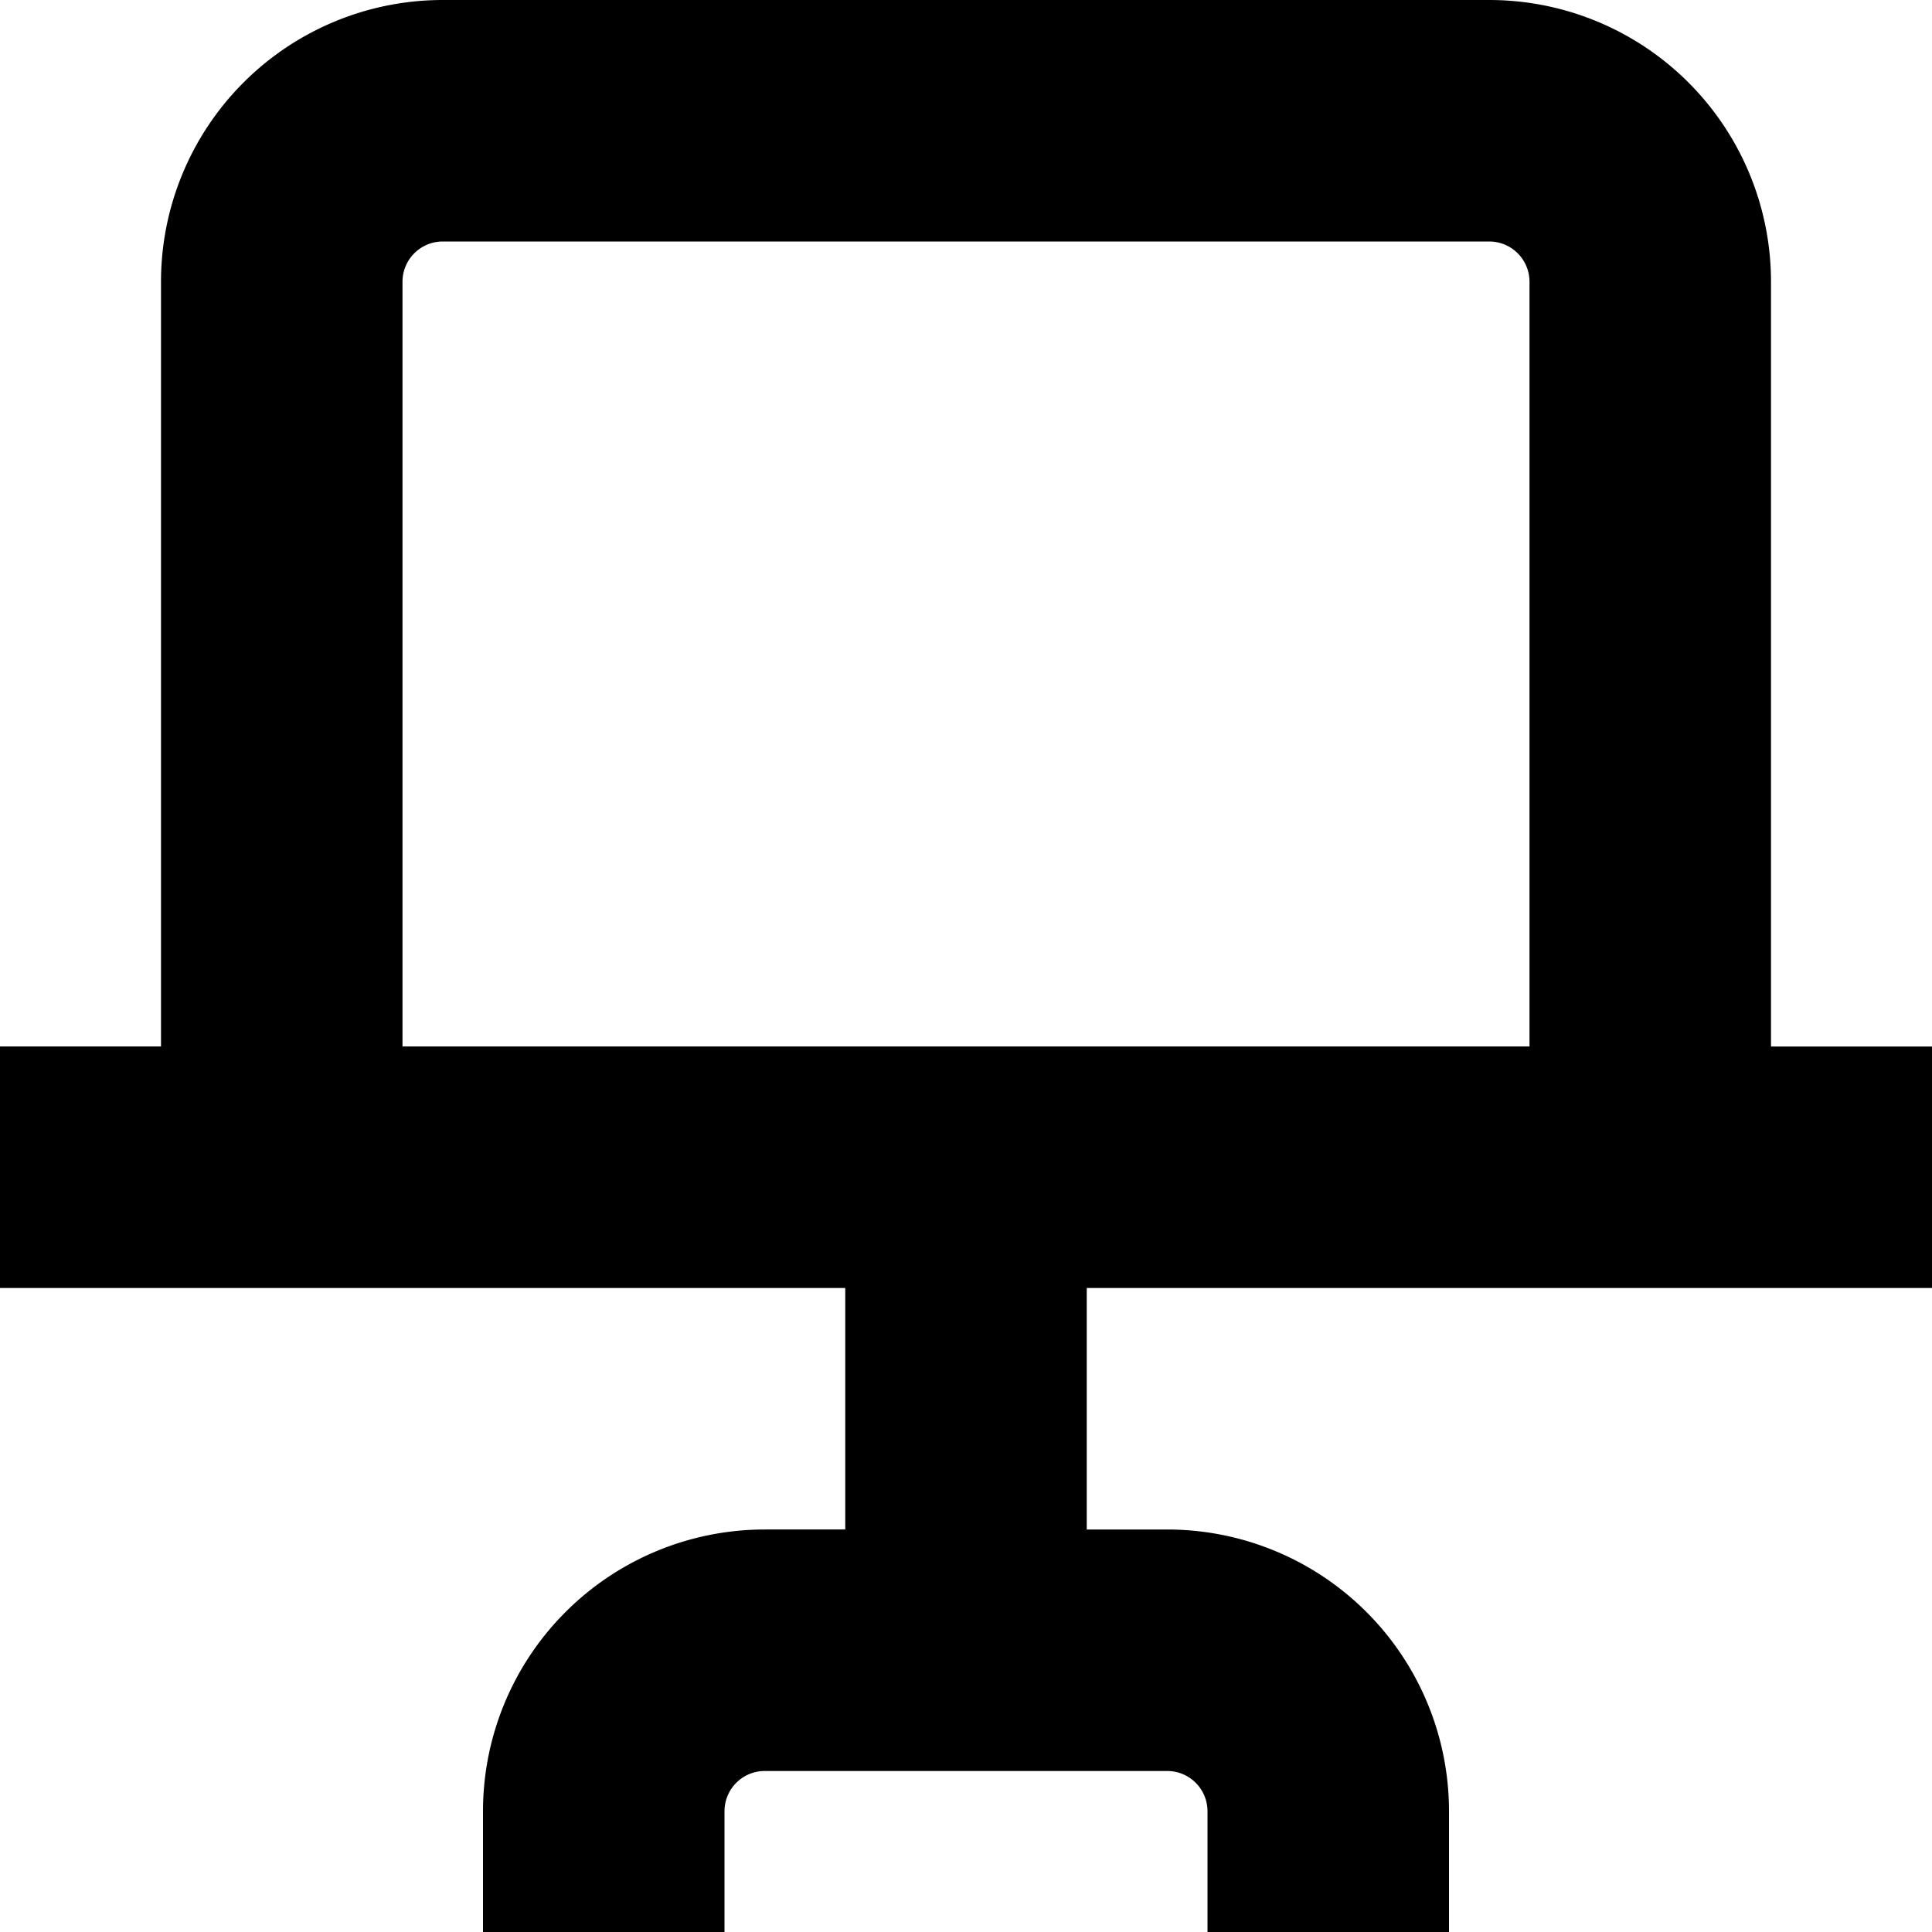
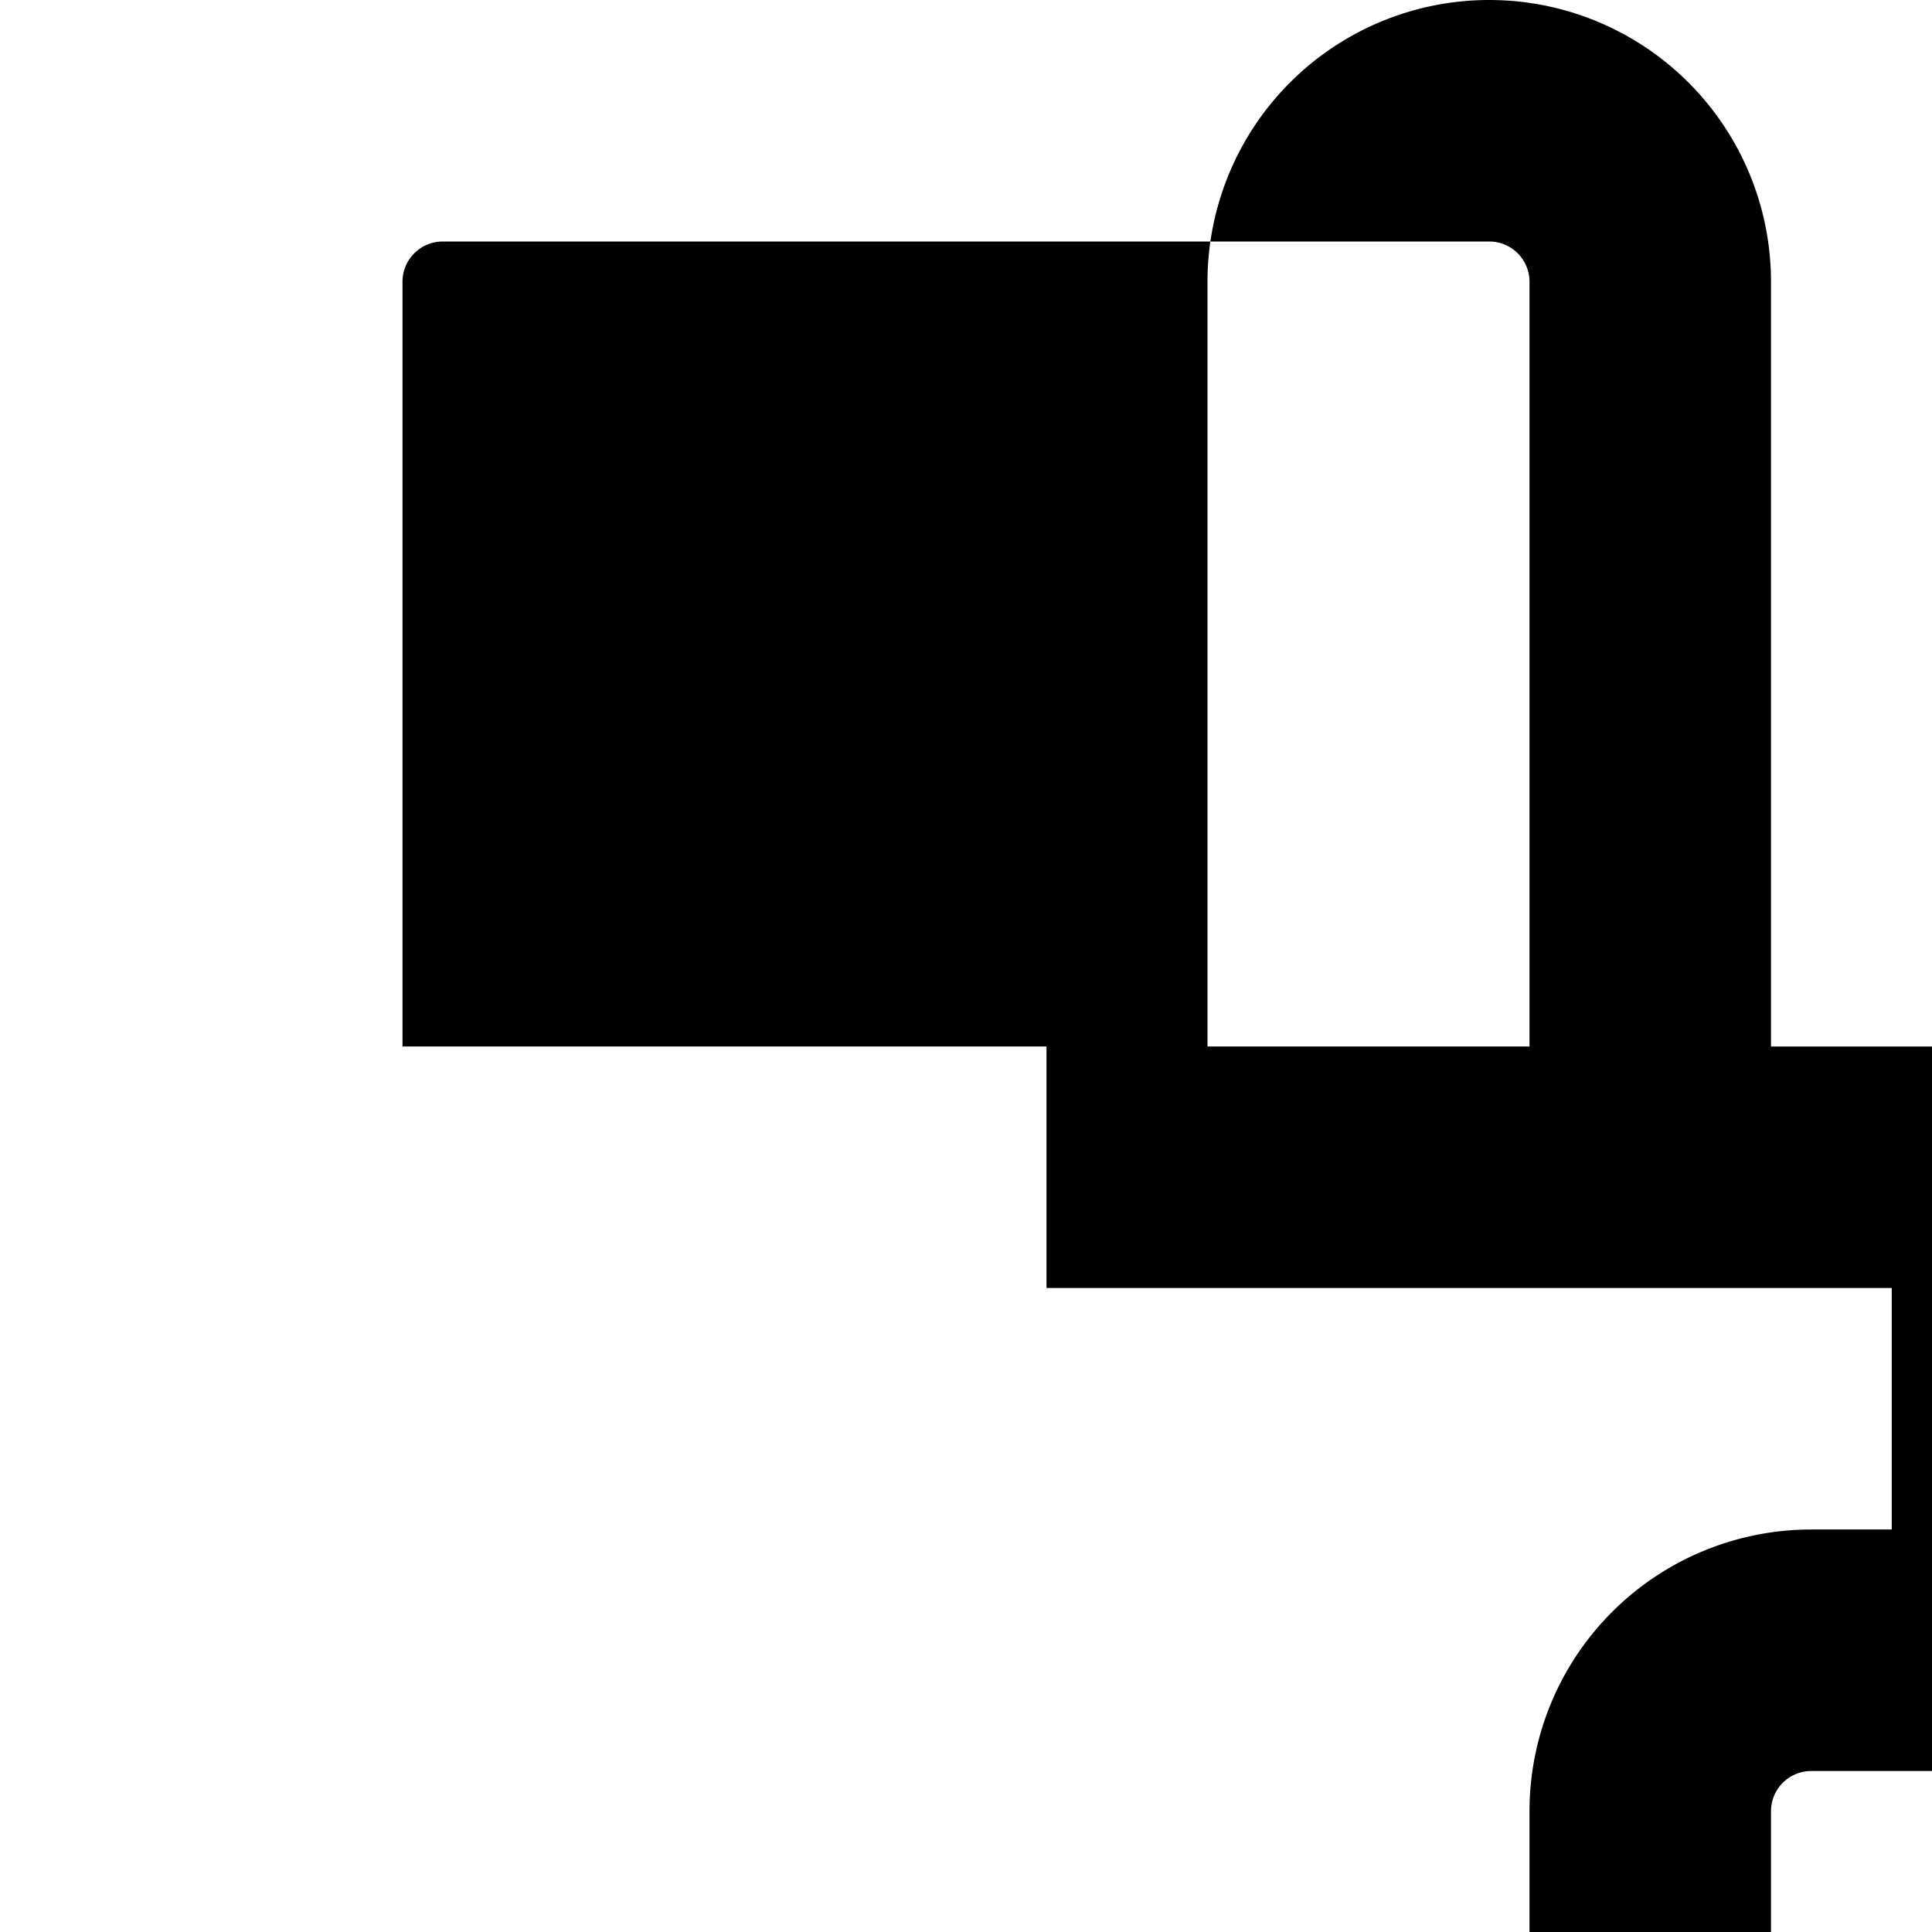
<svg xmlns="http://www.w3.org/2000/svg" id="Layer_1" height="512" viewBox="0 0 24 24" width="512" data-name="Layer 1">
-   <path d="m24 16v-3h-2v-9.5a3.5 3.5 0 0 0 -3.5-3.5h-13a3.5 3.5 0 0 0 -3.5 3.5v9.5h-2v3h10.5v3h-1a3.5 3.5 0 0 0 -3.5 3.5v1.5h3v-1.5a.5.5 0 0 1 .5-.5h5a.5.5 0 0 1 .5.5v1.5h3v-1.5a3.5 3.5 0 0 0 -3.5-3.5h-1v-3zm-19-12.5a.5.5 0 0 1 .5-.5h13a.5.5 0 0 1 .5.5v9.5h-14z" />
+   <path d="m24 16v-3h-2v-9.5a3.5 3.5 0 0 0 -3.5-3.5a3.5 3.5 0 0 0 -3.5 3.5v9.5h-2v3h10.5v3h-1a3.5 3.5 0 0 0 -3.5 3.5v1.5h3v-1.5a.5.5 0 0 1 .5-.5h5a.5.5 0 0 1 .5.5v1.5h3v-1.5a3.5 3.5 0 0 0 -3.5-3.5h-1v-3zm-19-12.5a.5.5 0 0 1 .5-.5h13a.5.5 0 0 1 .5.5v9.5h-14z" />
</svg>